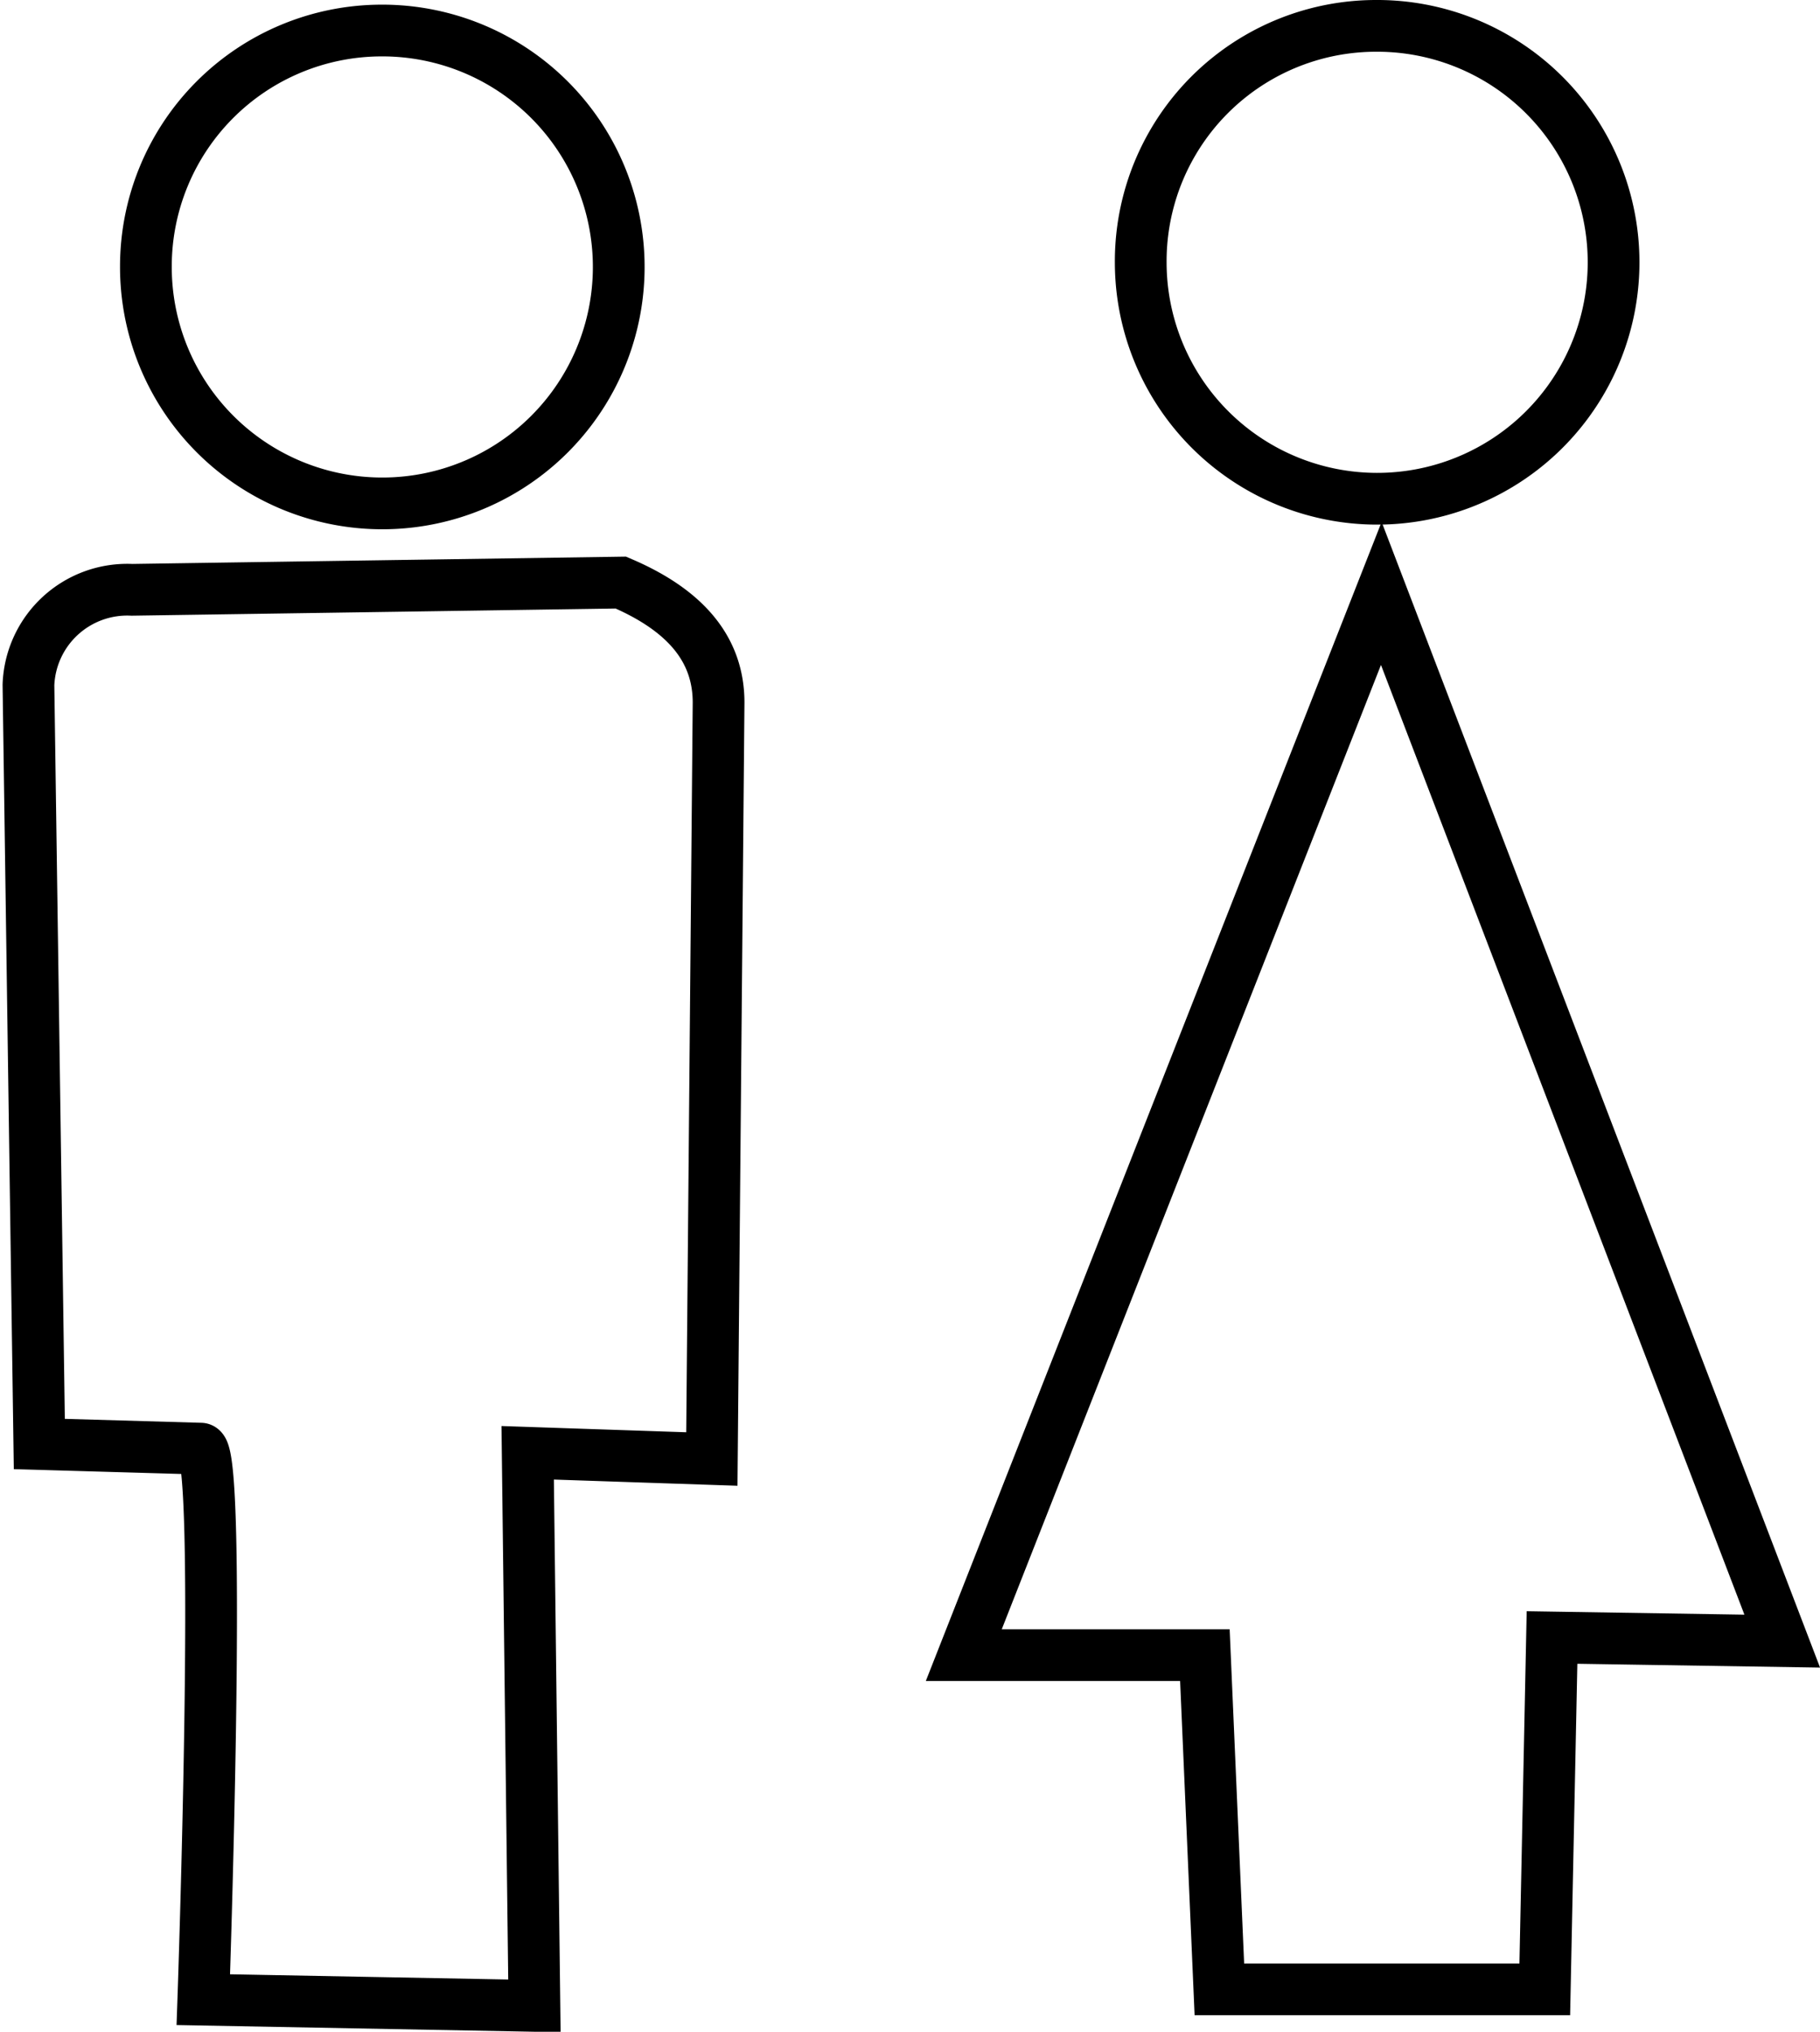
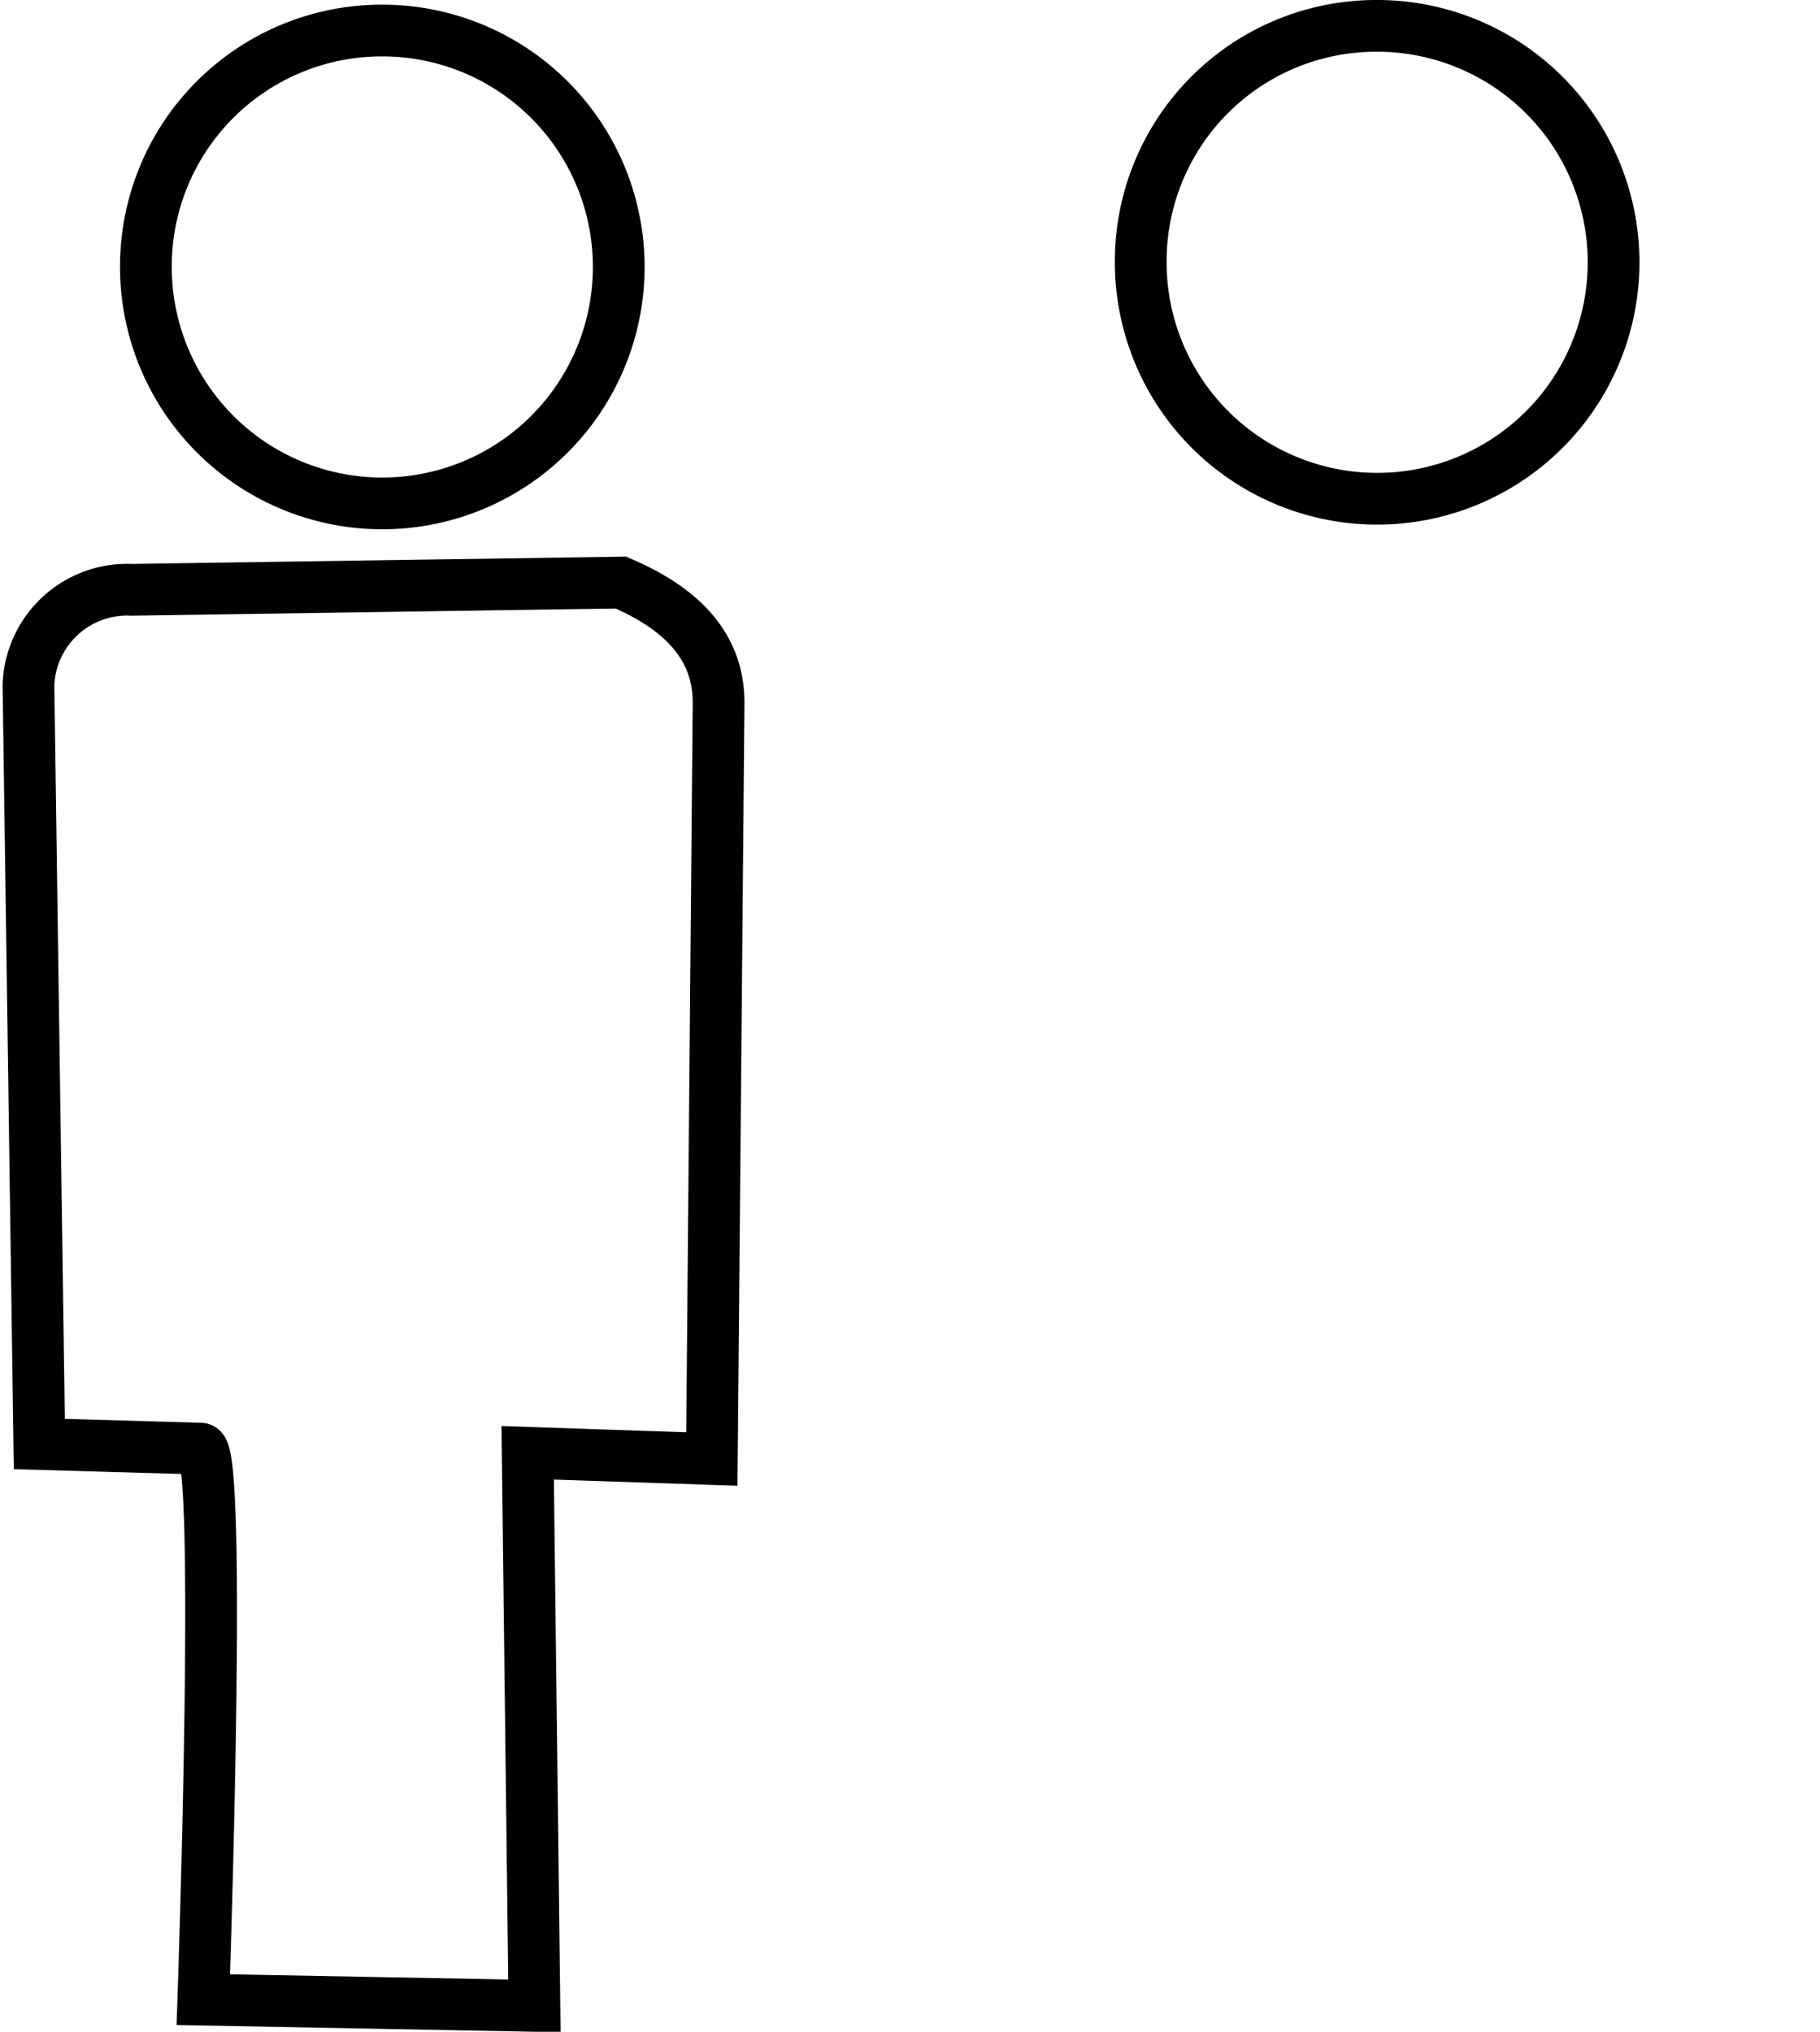
<svg xmlns="http://www.w3.org/2000/svg" viewBox="0 0 35.18 39.27">
  <defs>
    <style>.cls-1{fill:none;stroke:#000;stroke-miterlimit:10;}</style>
  </defs>
  <g id="Layer_2" data-name="Layer 2">
    <g id="Layer_1-2" data-name="Layer 1">
-       <polygon class="cls-1" points="18.63 31.99 23.29 31.99 23.57 38.45 29.86 38.45 30 31.65 34.45 31.72 26.7 11.47 18.63 31.99" />
      <path class="cls-1" d="M7.37.59A4.57,4.57,0,1,1,2.82,5.15,4.56,4.56,0,0,1,7.37.59Z" />
      <path class="cls-1" d="M26.59.5a4.57,4.57,0,1,1-4.54,4.57A4.55,4.55,0,0,1,26.59.5Z" />
      <path class="cls-1" d="M3.88,28c.42,0,.05,10.65.05,10.65l6.4.12L10.2,28.08l3.56.12.13-14.62c0-1-.6-1.77-1.89-2.32l-9.45.14a1.91,1.91,0,0,0-2,1.84L.76,27.91Z" />
    </g>
  </g>
</svg>